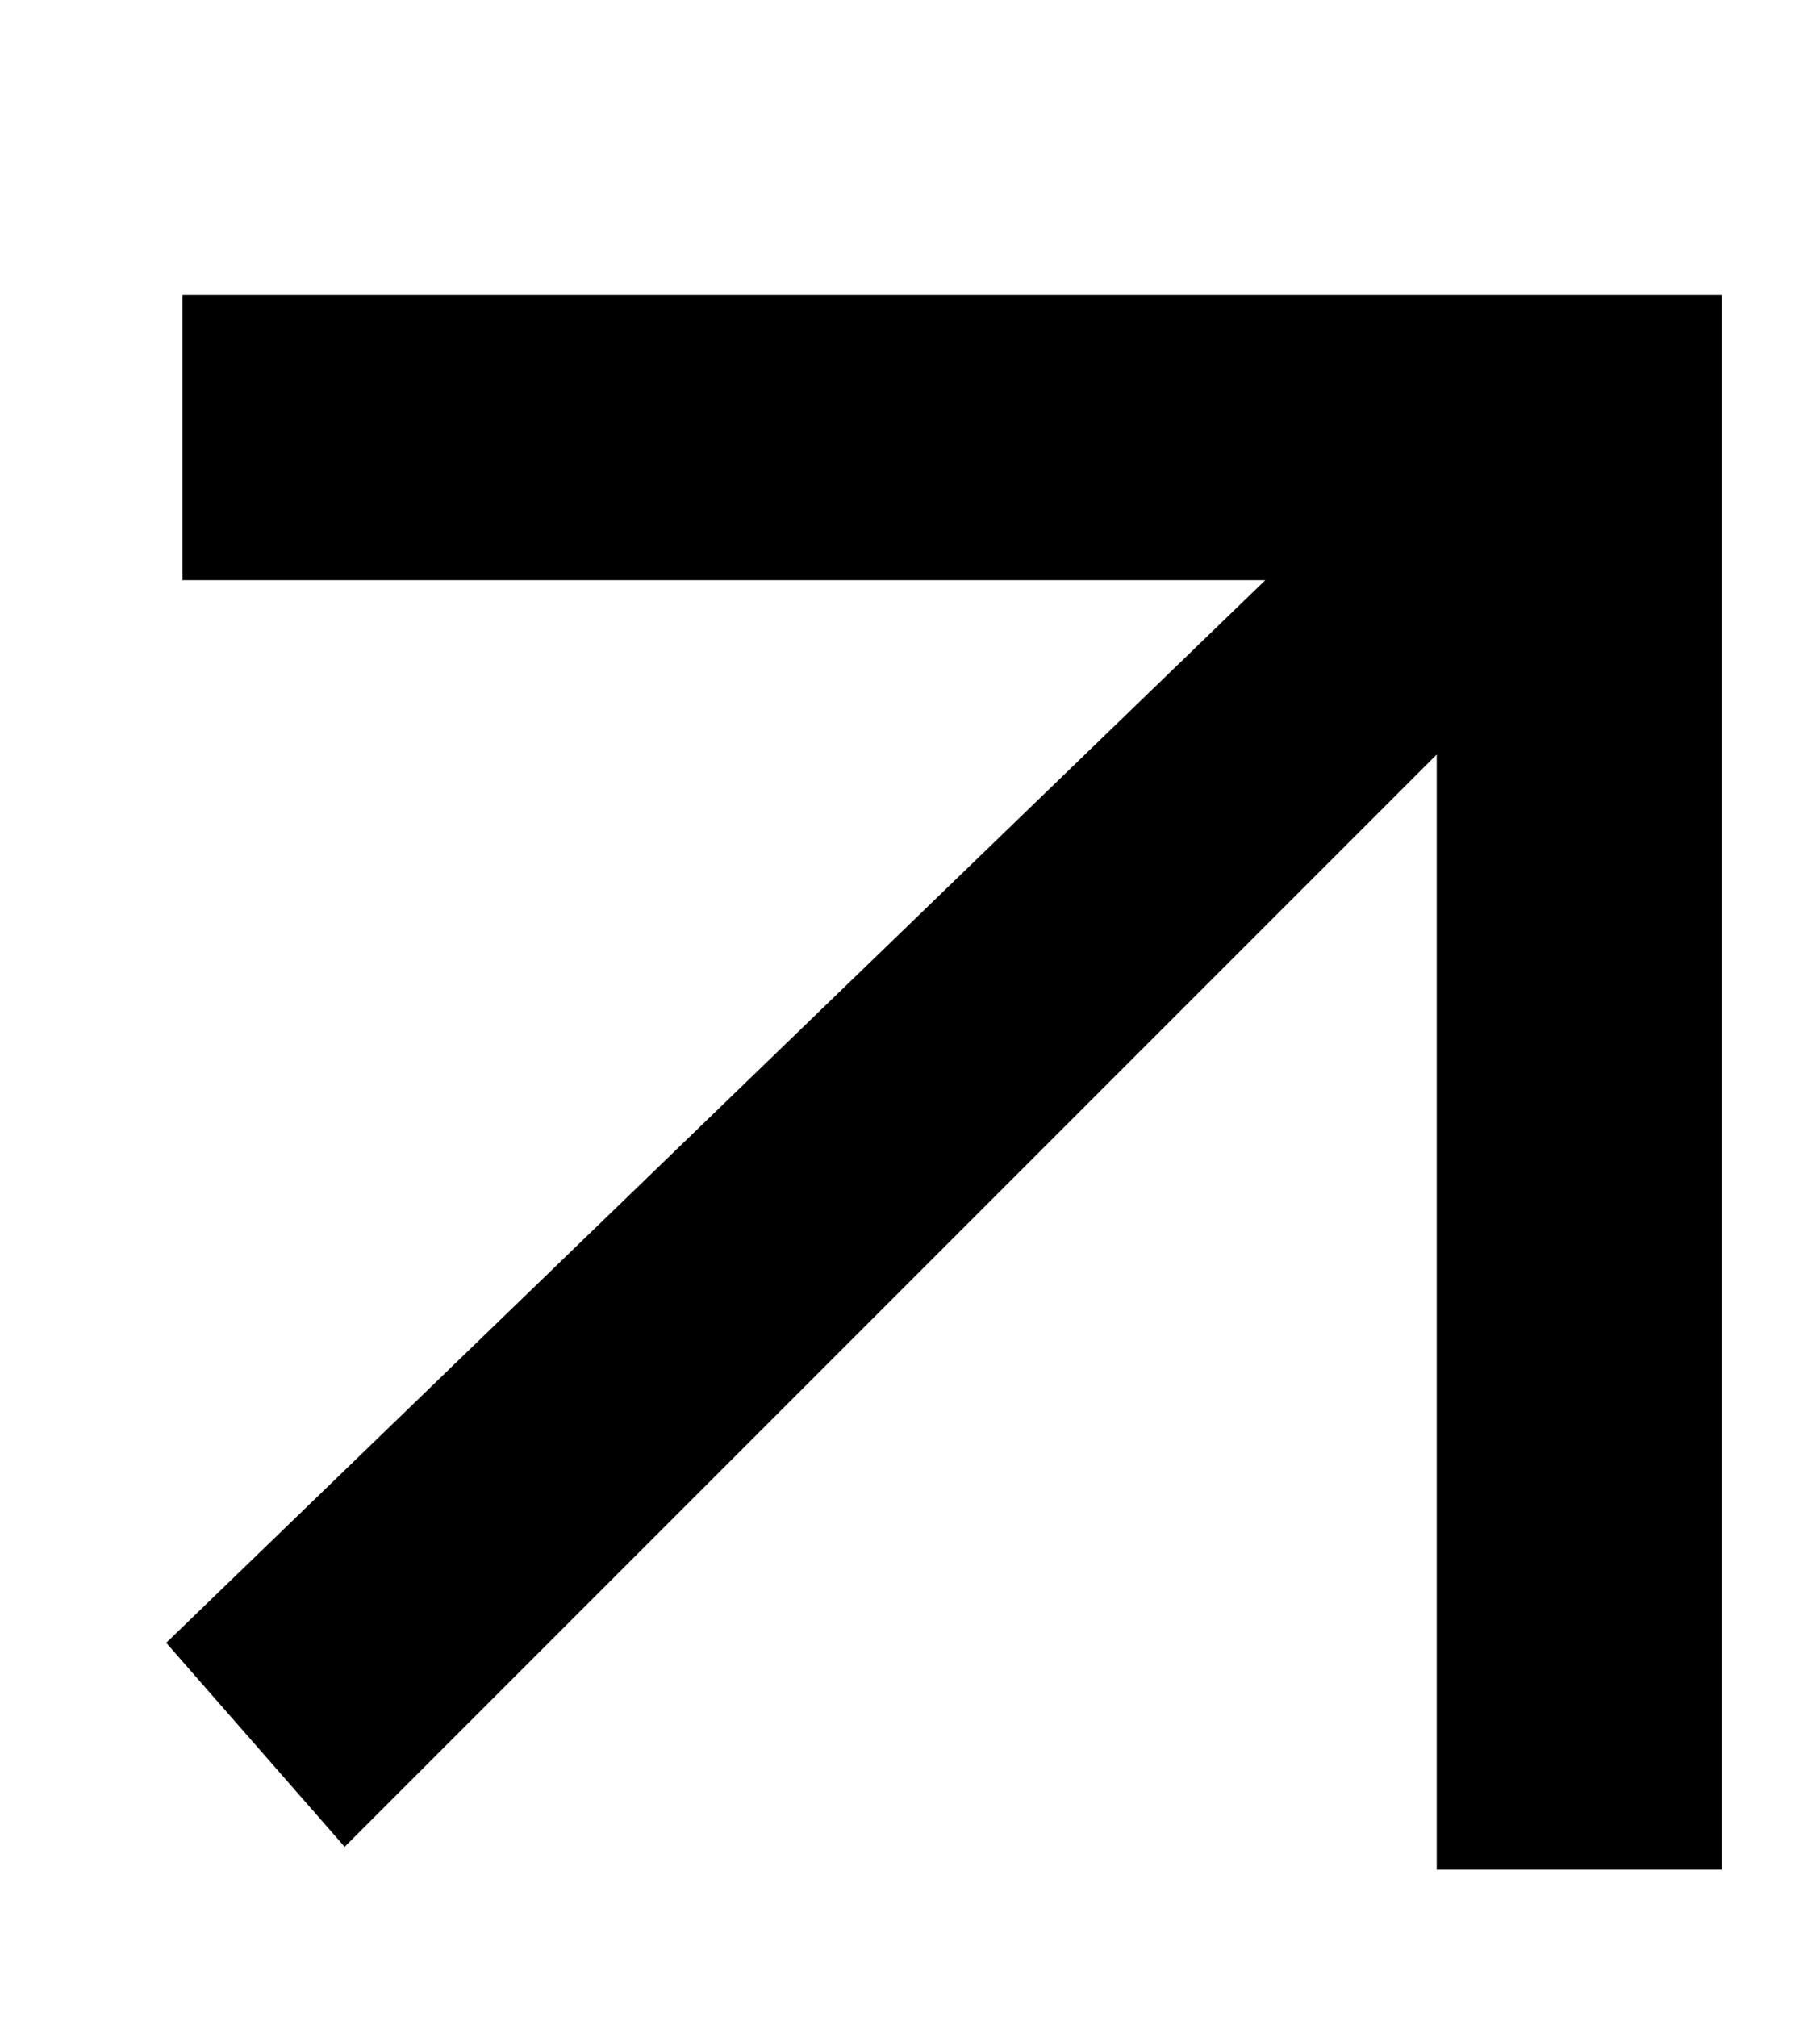
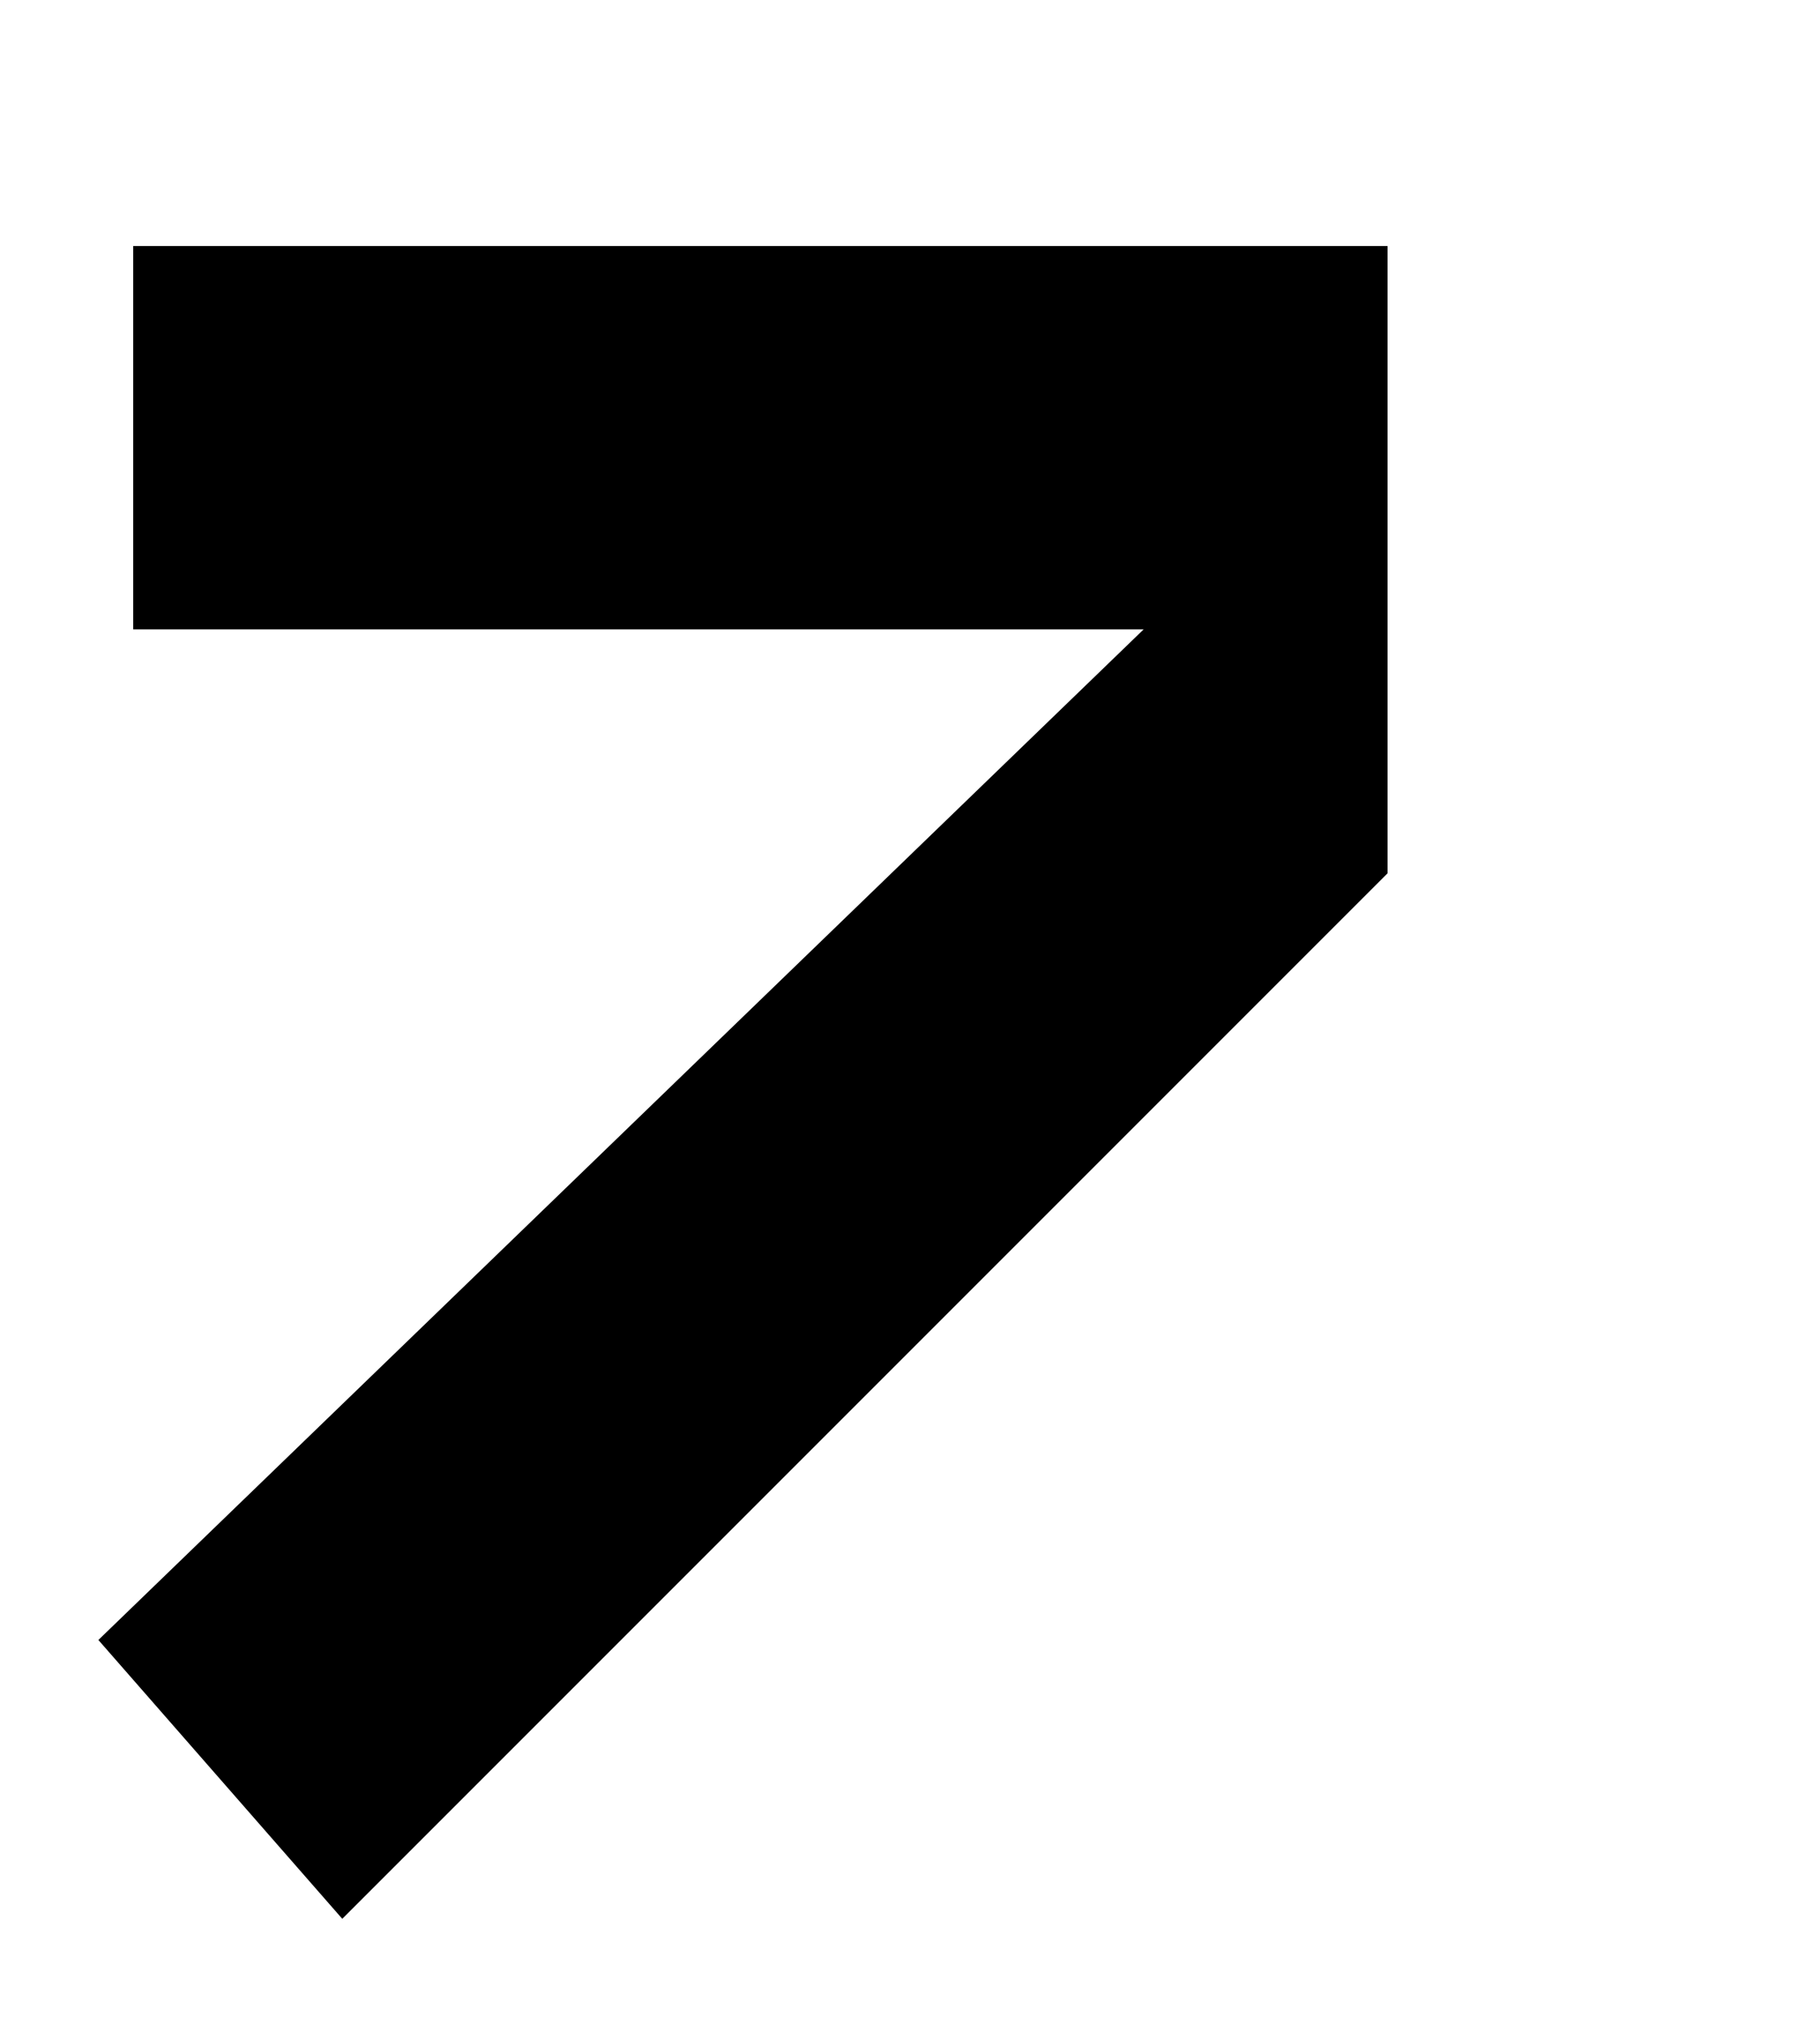
<svg xmlns="http://www.w3.org/2000/svg" width="37" height="41" viewBox="0 0 37 41" fill="none">
  <g filter="url(#filter0_d_367_251)">
-     <path d="M36 1H2.708V8.792H23.25L2 29.333L6.958 35L28.208 13.75V35H36V1Z" fill="black" />
-     <path d="M36 1H2.708V8.792H23.25L2 29.333L6.958 35L28.208 13.75V35H36V1Z" stroke="white" stroke-width="2" />
+     <path d="M36 1H2.708V8.792H23.25L2 29.333L6.958 35L28.208 13.75V35V1Z" fill="black" />
  </g>
  <defs>
    <filter id="filter0_d_367_251" x="0.621" y="0" width="36.379" height="40.463" filterUnits="userSpaceOnUse" color-interpolation-filters="sRGB">
      <feFlood flood-opacity="0" result="BackgroundImageFix" />
      <feColorMatrix in="SourceAlpha" type="matrix" values="0 0 0 0 0 0 0 0 0 0 0 0 0 0 0 0 0 0 127 0" result="hardAlpha" />
      <feOffset dy="4" />
      <feComposite in2="hardAlpha" operator="out" />
      <feColorMatrix type="matrix" values="0 0 0 0 1 0 0 0 0 1 0 0 0 0 1 0 0 0 1 0" />
      <feBlend mode="normal" in2="BackgroundImageFix" result="effect1_dropShadow_367_251" />
      <feBlend mode="normal" in="SourceGraphic" in2="effect1_dropShadow_367_251" result="shape" />
    </filter>
  </defs>
</svg>